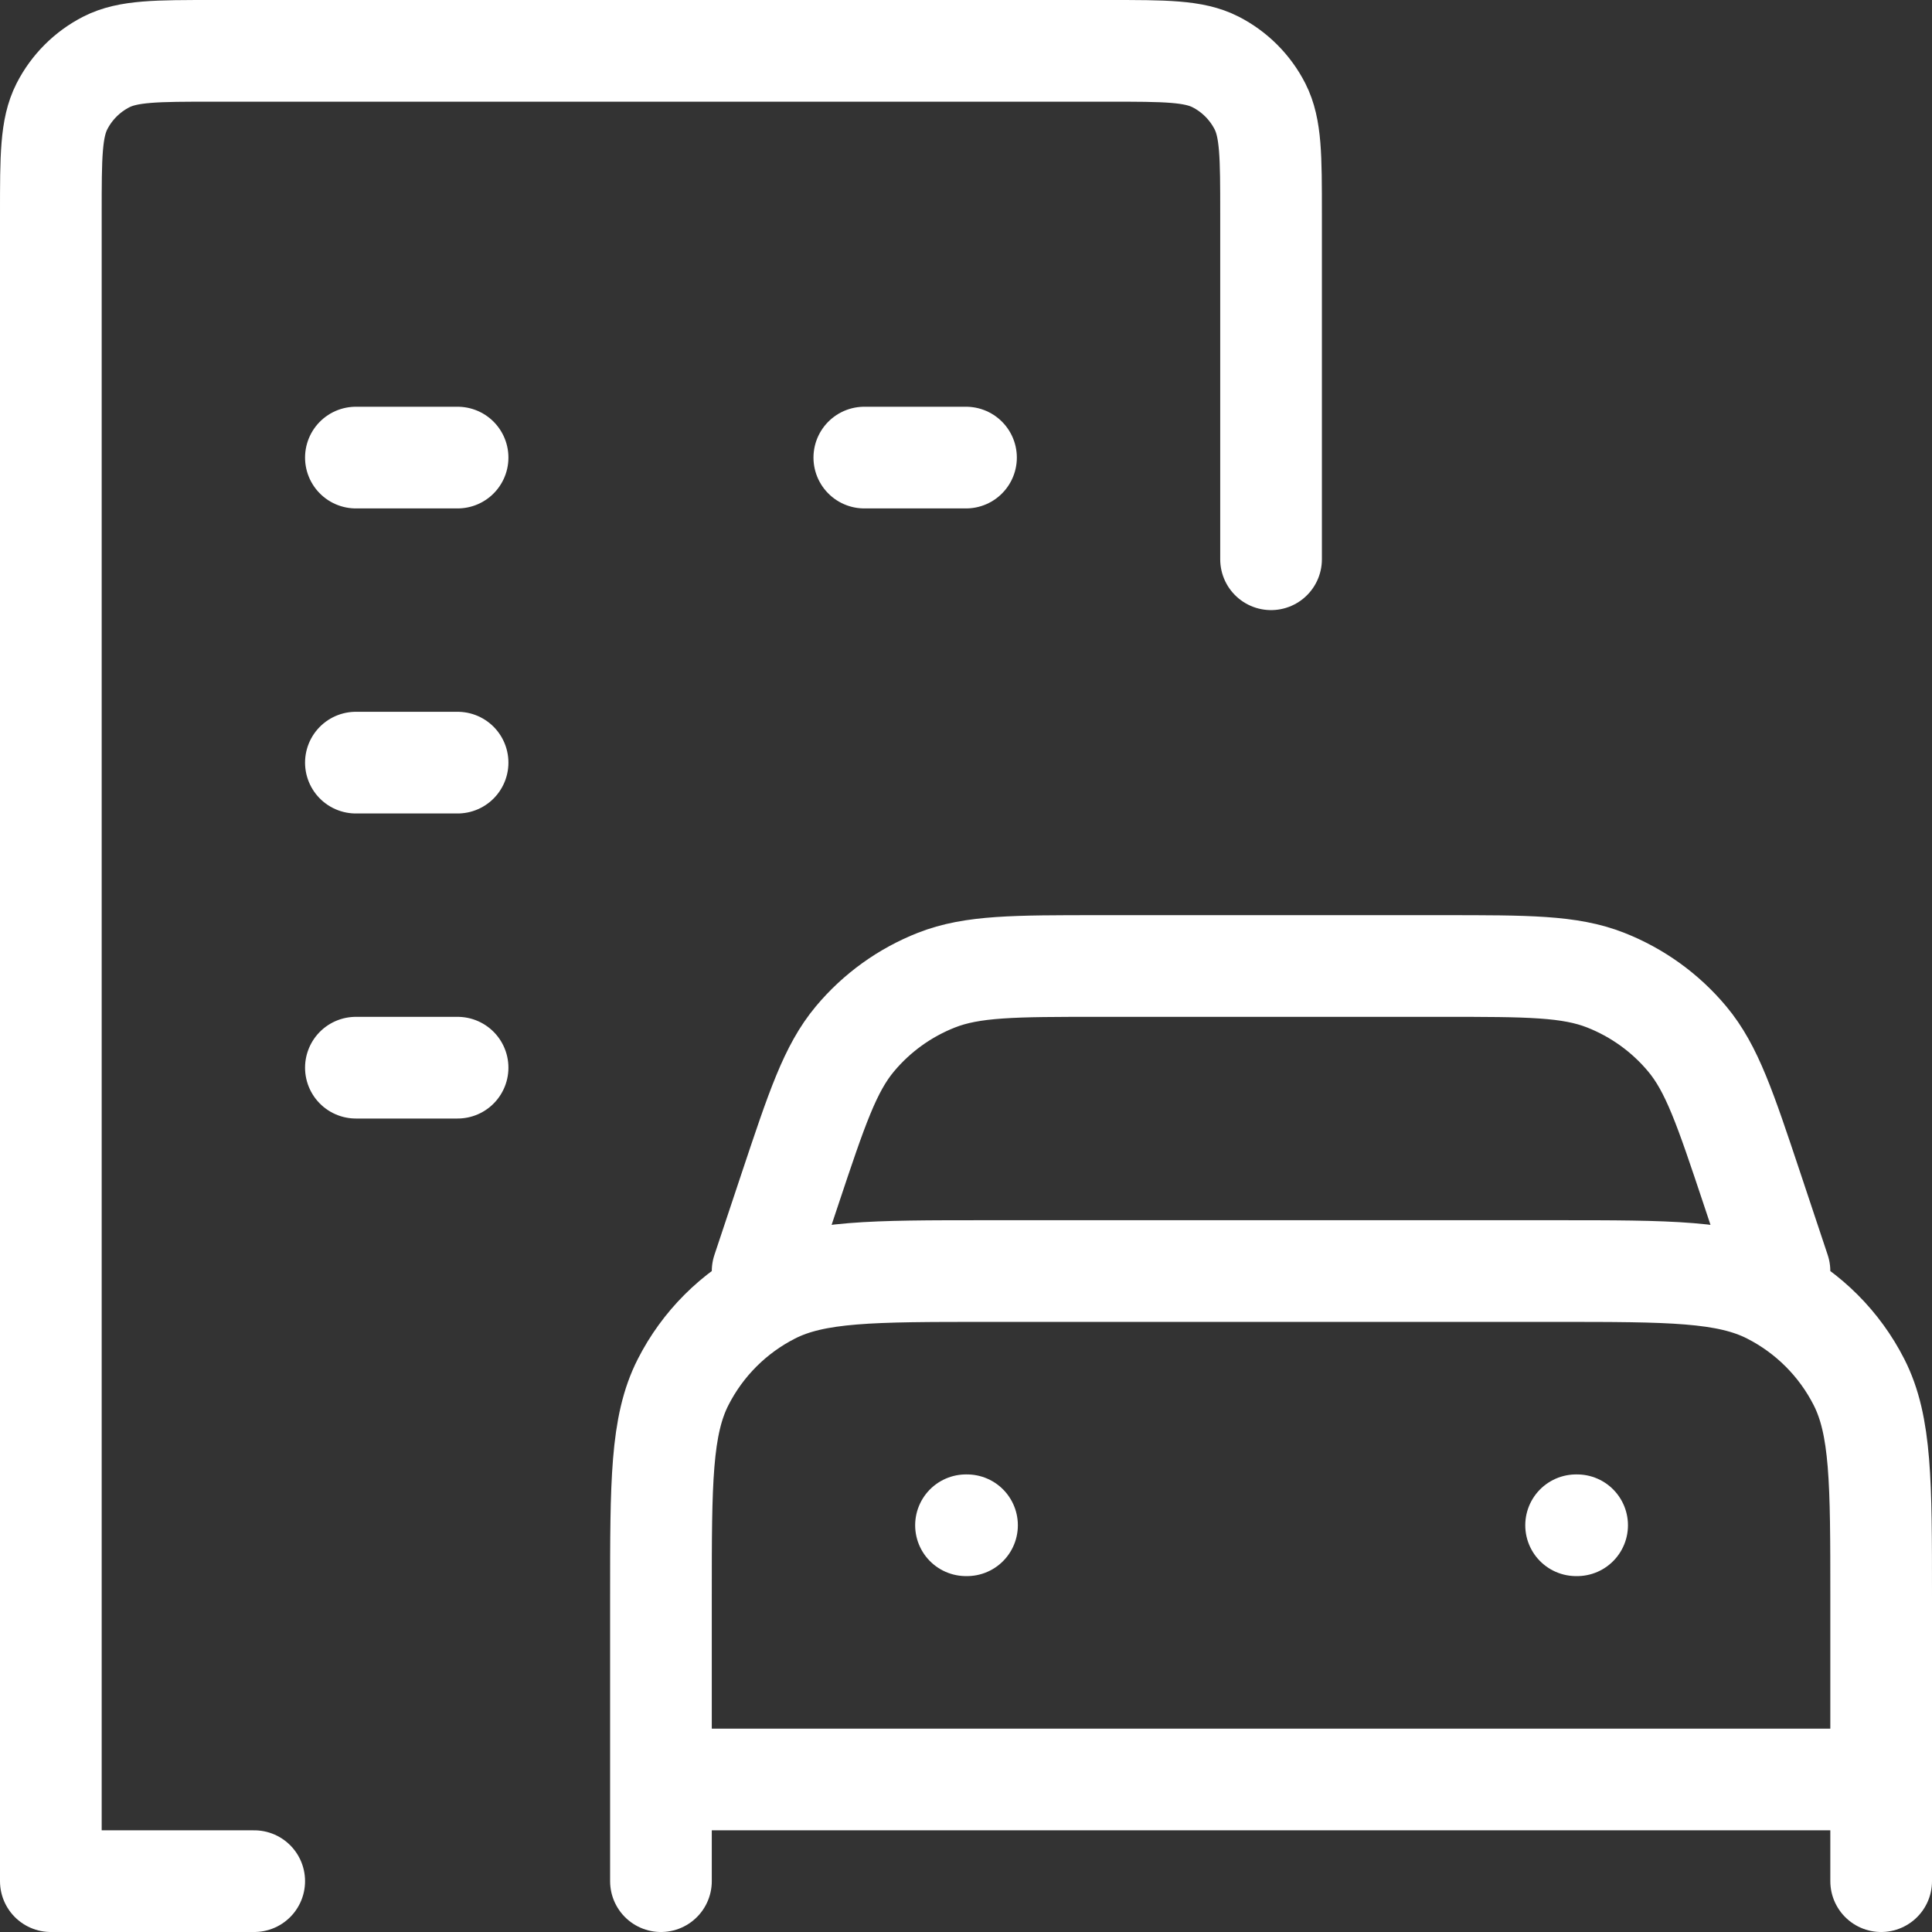
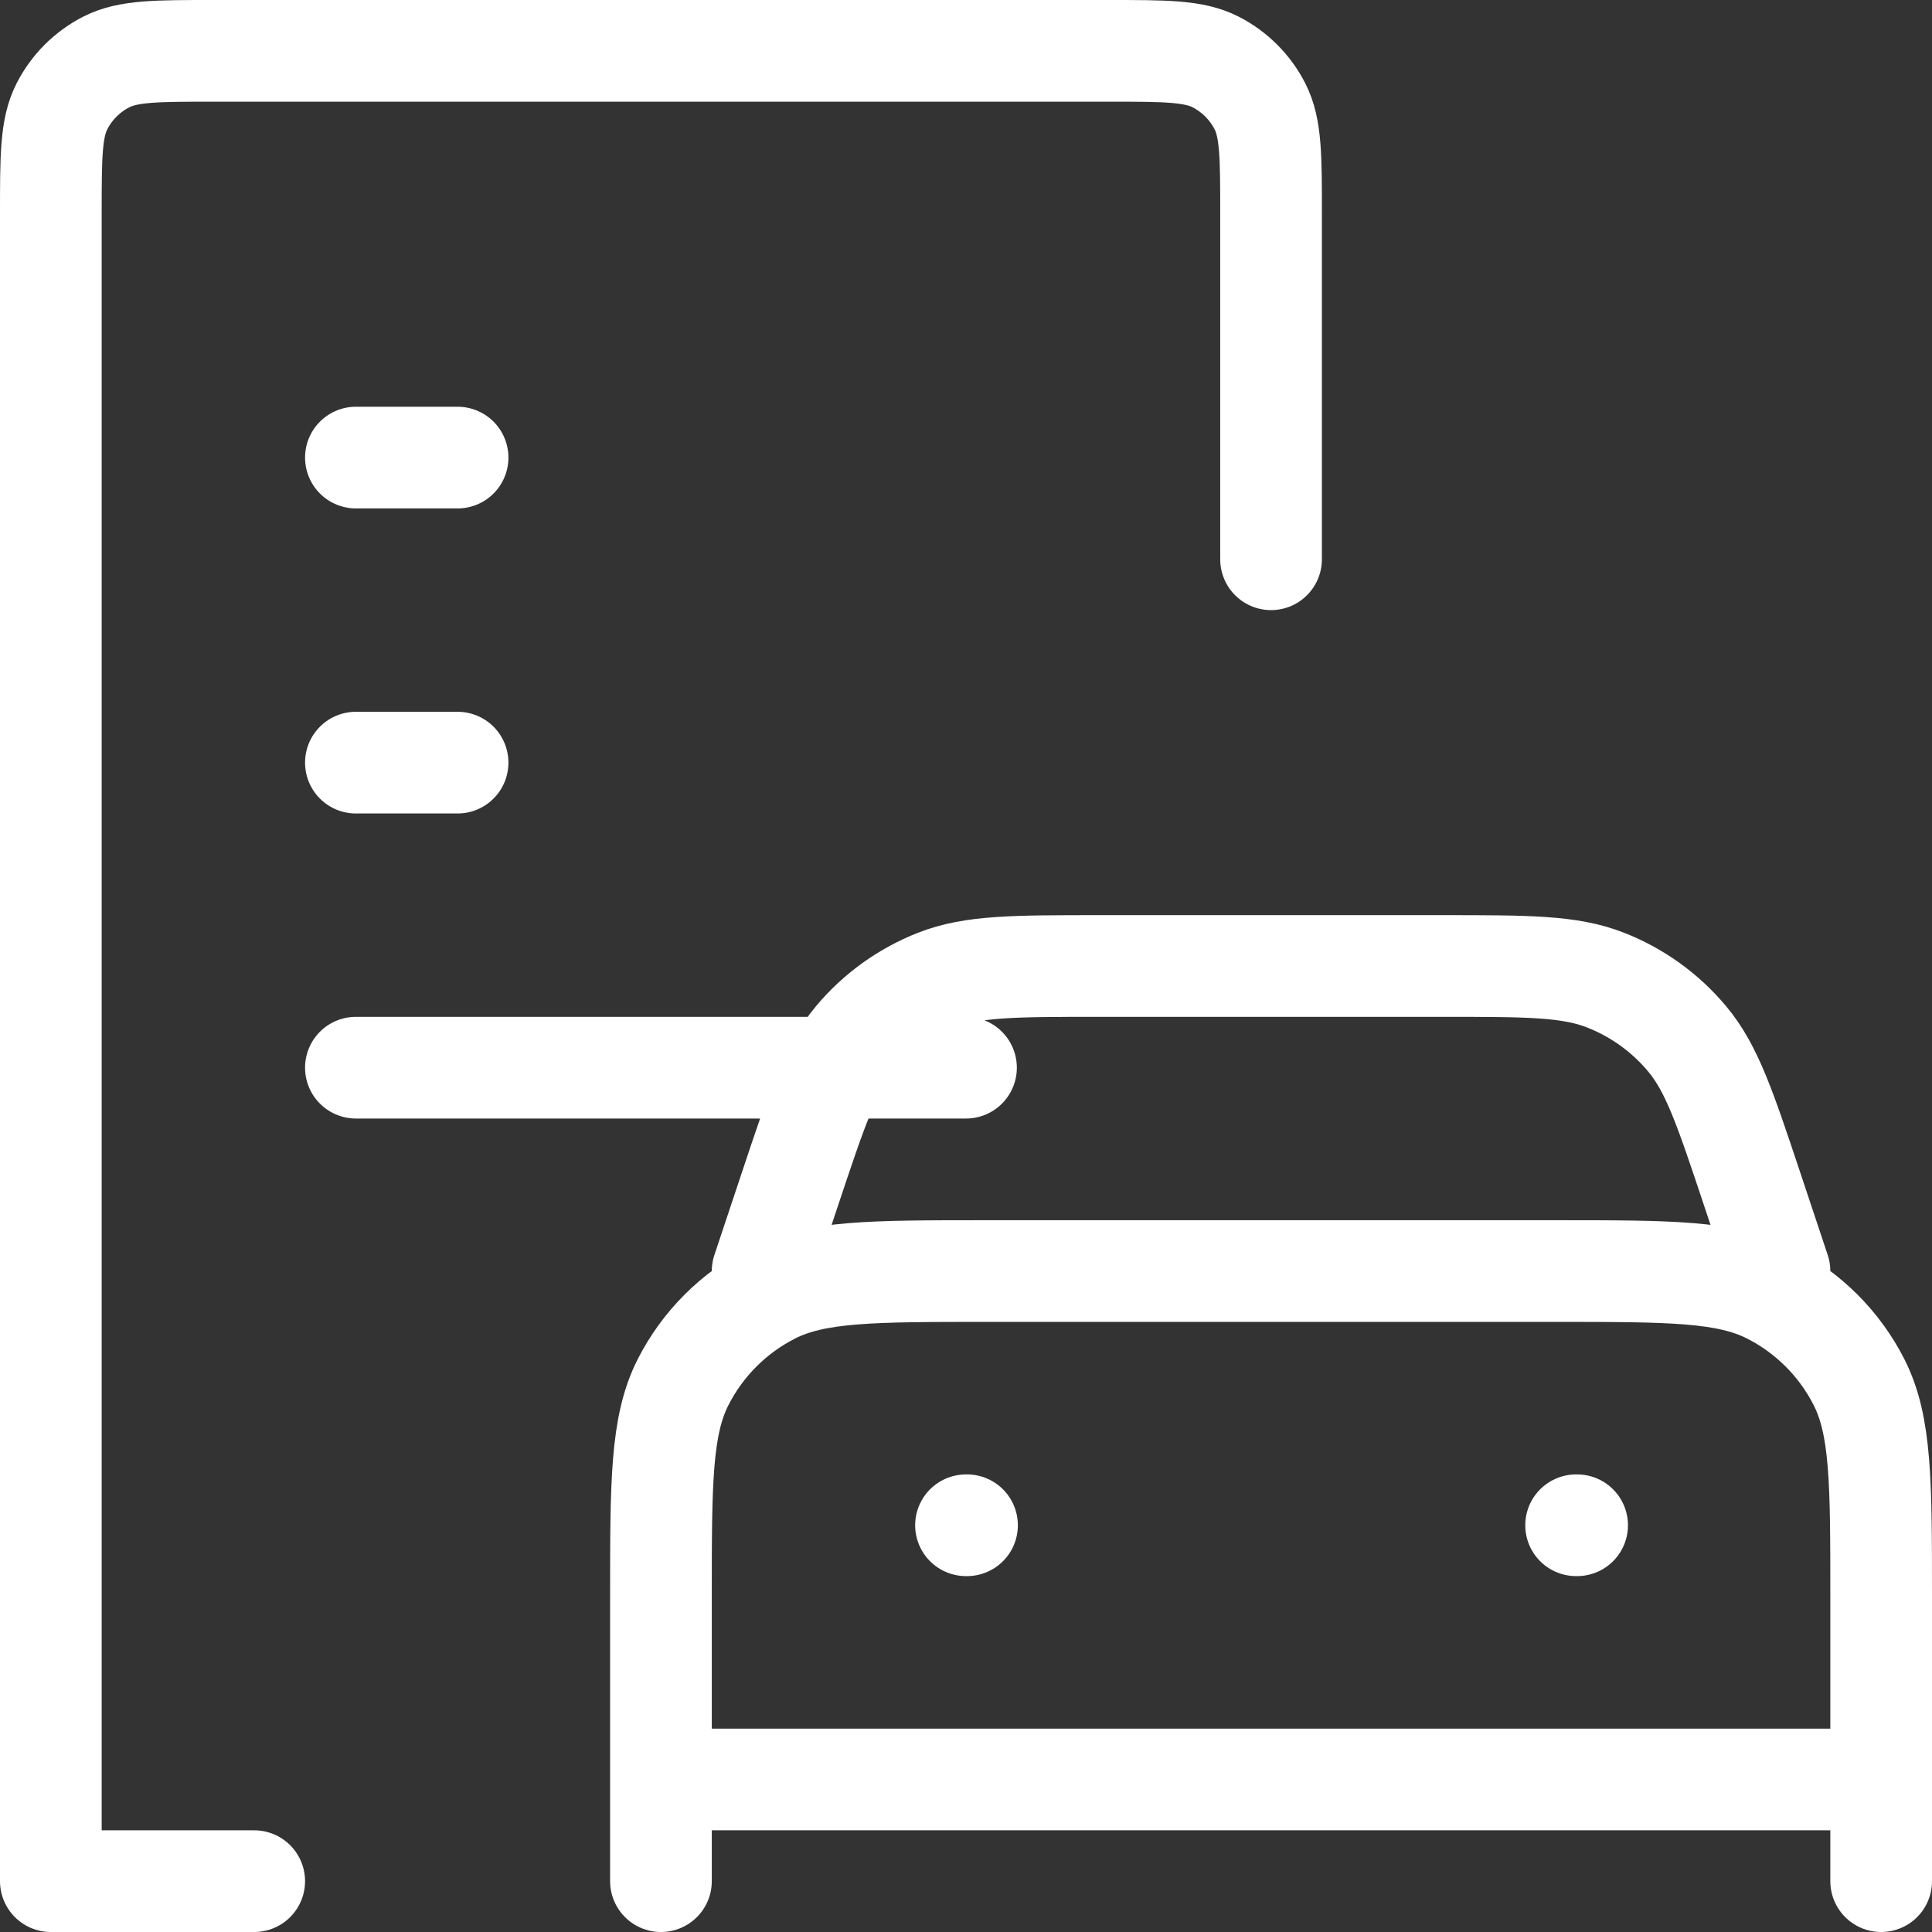
<svg xmlns="http://www.w3.org/2000/svg" width="38" height="38" viewBox="0 0 38 38" fill="none">
  <rect x="0" y="0" width="38" height="38" fill="#333333" stroke="none" />
-   <path d="M5 37H1V4.2C1 3.08 1 2.52 1.218 2.092C1.41 1.716 1.716 1.41 2.092 1.218C2.52 1 3.08 1 4.2 1H21.8C22.92 1 23.48 1 23.908 1.218C24.284 1.41 24.59 1.716 24.782 2.092C25 2.52 25 3.08 25 4.2V11M7 9H9M7 15H9M7 21H9M17 9H19M15 25L15.541 23.376C16.066 21.803 16.328 21.016 16.815 20.434C17.244 19.92 17.796 19.523 18.419 19.278C19.125 19 19.954 19 21.613 19H28.387C30.046 19 30.875 19 31.581 19.278C32.204 19.523 32.756 19.92 33.185 20.434C33.672 21.016 33.934 21.803 34.459 23.376L35 25M37 37V31.4C37 29.16 37 28.04 36.564 27.184C36.181 26.431 35.569 25.819 34.816 25.436C33.96 25 32.84 25 30.6 25H19.4C17.16 25 16.04 25 15.184 25.436C14.431 25.819 13.819 26.431 13.436 27.184C13 28.04 13 29.16 13 31.4V37M13 35H37M19 30H19.02M31 30H31.02" stroke="white" stroke-width="2" stroke-linecap="round" stroke-linejoin="round" />
+   <path d="M5 37H1V4.2C1 3.08 1 2.52 1.218 2.092C1.41 1.716 1.716 1.41 2.092 1.218C2.52 1 3.08 1 4.2 1H21.8C22.92 1 23.48 1 23.908 1.218C24.284 1.41 24.59 1.716 24.782 2.092C25 2.52 25 3.08 25 4.2V11M7 9H9M7 15H9M7 21H9H19M15 25L15.541 23.376C16.066 21.803 16.328 21.016 16.815 20.434C17.244 19.92 17.796 19.523 18.419 19.278C19.125 19 19.954 19 21.613 19H28.387C30.046 19 30.875 19 31.581 19.278C32.204 19.523 32.756 19.92 33.185 20.434C33.672 21.016 33.934 21.803 34.459 23.376L35 25M37 37V31.4C37 29.16 37 28.04 36.564 27.184C36.181 26.431 35.569 25.819 34.816 25.436C33.96 25 32.84 25 30.6 25H19.4C17.16 25 16.04 25 15.184 25.436C14.431 25.819 13.819 26.431 13.436 27.184C13 28.04 13 29.16 13 31.4V37M13 35H37M19 30H19.02M31 30H31.02" stroke="white" stroke-width="2" stroke-linecap="round" stroke-linejoin="round" />
</svg>